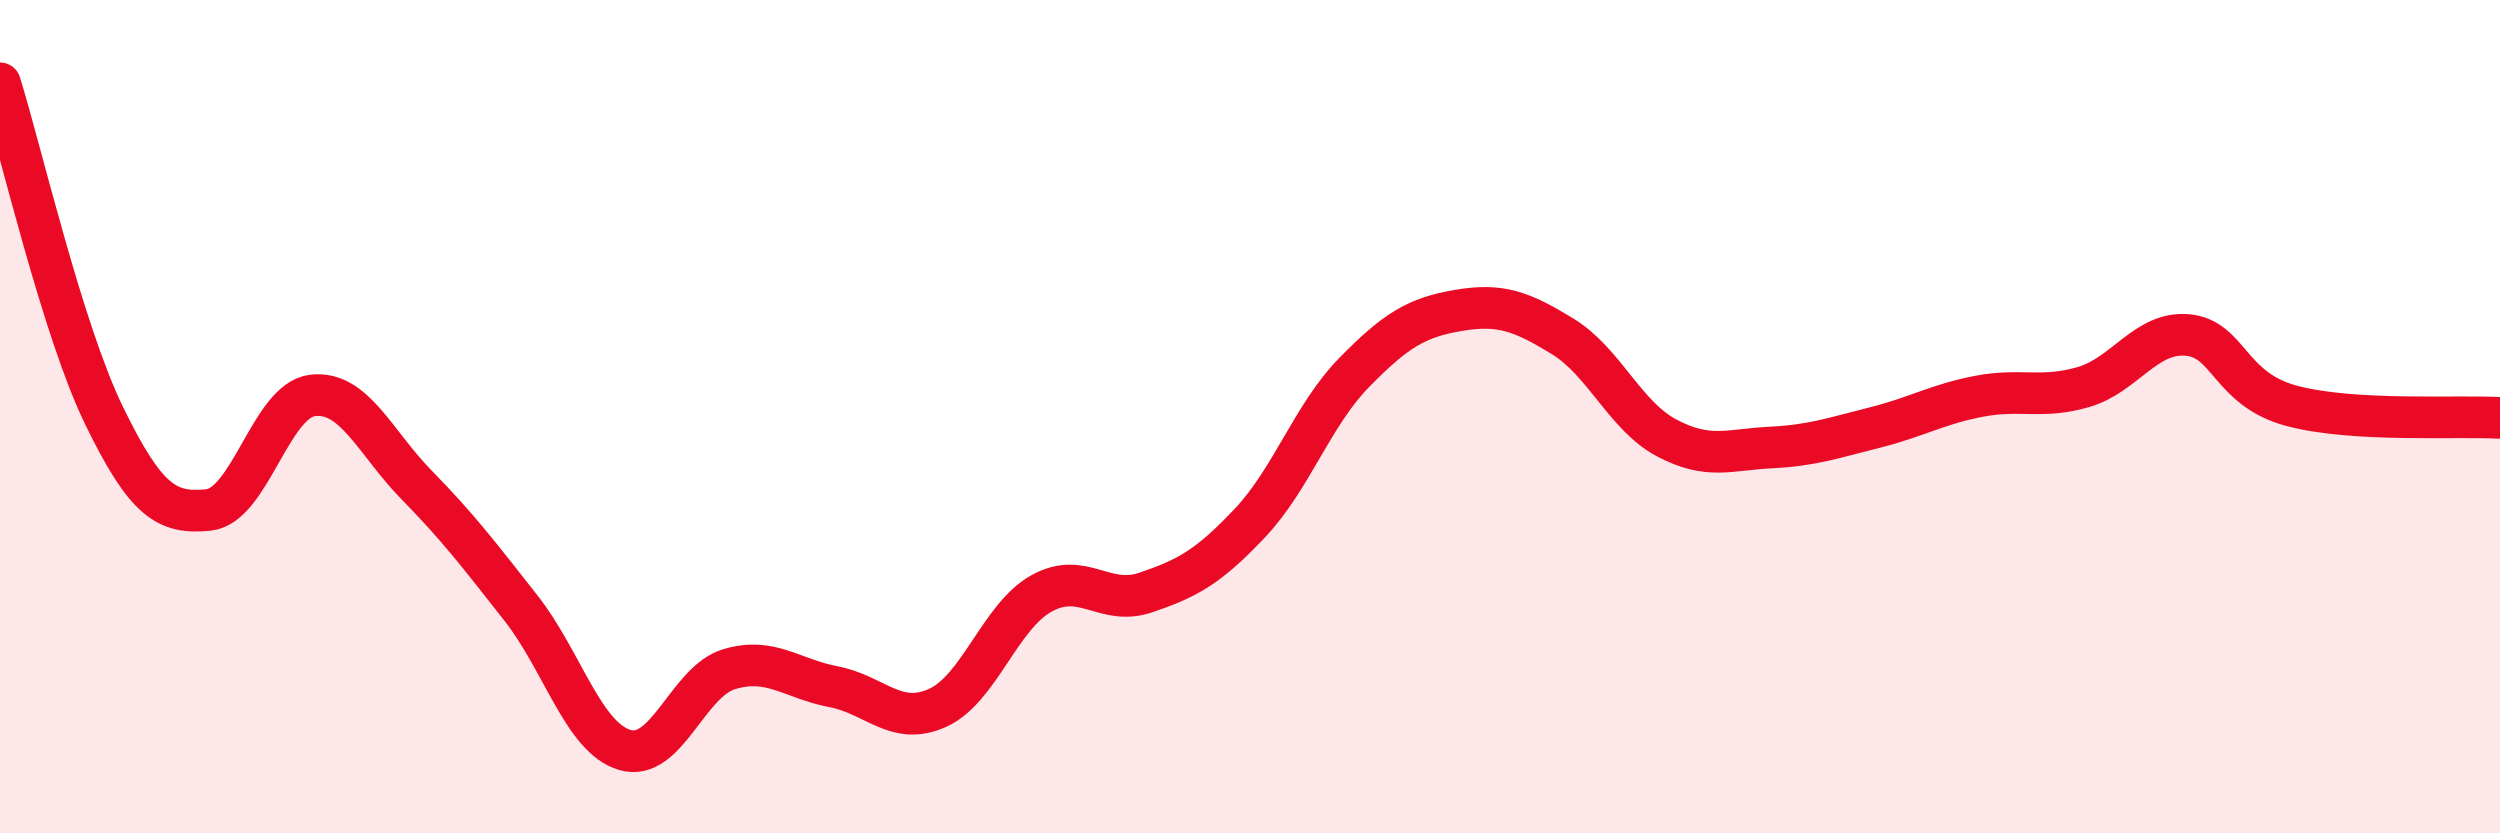
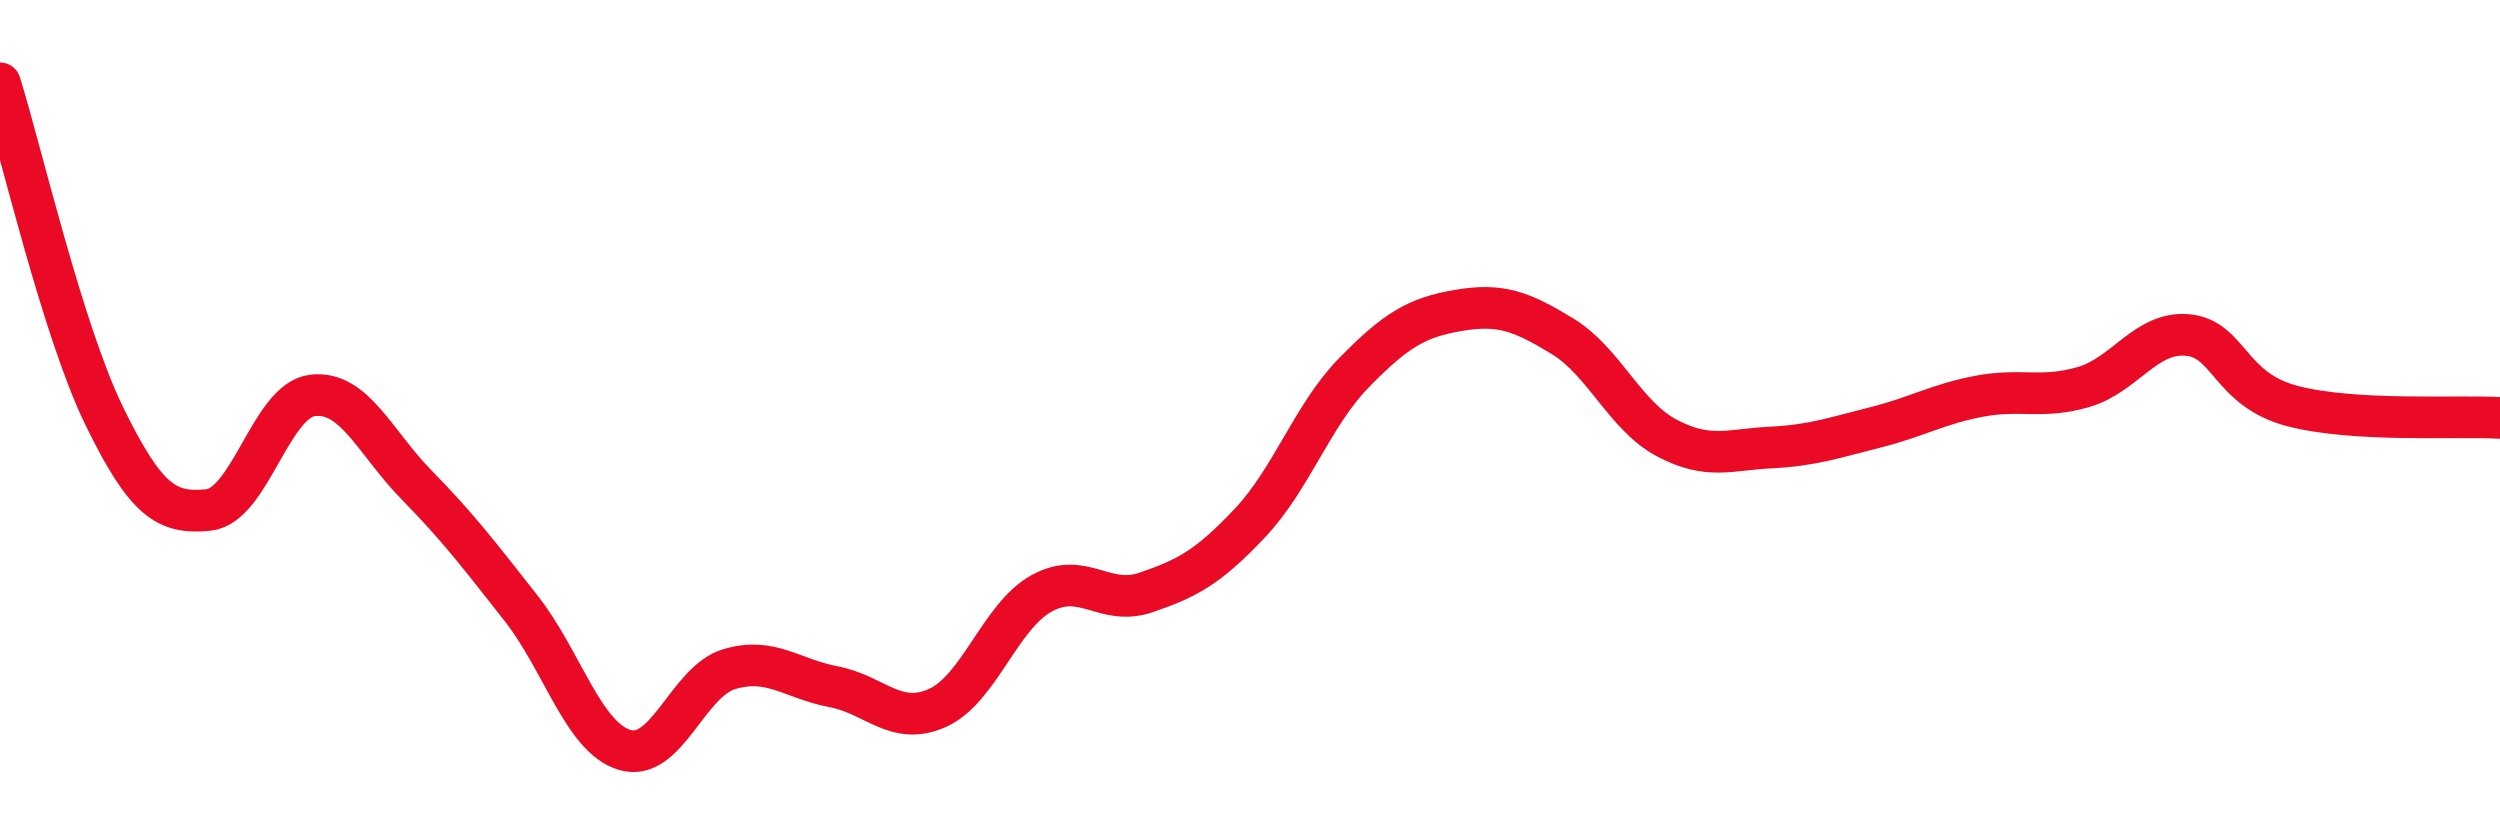
<svg xmlns="http://www.w3.org/2000/svg" width="60" height="20" viewBox="0 0 60 20">
-   <path d="M 0,2 C 0.5,3.6 1.5,7.93 2.5,9.98 C 3.5,12.03 4,12.34 5,12.24 C 6,12.14 6.5,9.61 7.5,9.49 C 8.5,9.37 9,10.62 10,11.64 C 11,12.66 11.5,13.32 12.5,14.59 C 13.5,15.86 14,17.71 15,18 C 16,18.29 16.5,16.36 17.5,16.06 C 18.5,15.76 19,16.29 20,16.48 C 21,16.67 21.5,17.44 22.5,16.99 C 23.5,16.54 24,14.79 25,14.24 C 26,13.69 26.5,14.56 27.5,14.22 C 28.5,13.88 29,13.61 30,12.55 C 31,11.49 31.5,9.96 32.5,8.94 C 33.5,7.92 34,7.62 35,7.45 C 36,7.28 36.5,7.46 37.5,8.07 C 38.5,8.68 39,9.98 40,10.51 C 41,11.04 41.5,10.79 42.5,10.74 C 43.5,10.69 44,10.51 45,10.26 C 46,10.01 46.5,9.7 47.5,9.51 C 48.5,9.32 49,9.58 50,9.29 C 51,9 51.5,7.95 52.5,8.04 C 53.5,8.13 53.5,9.34 55,9.74 C 56.5,10.14 59,9.97 60,10.03L60 20L0 20Z" fill="#EB0A25" opacity="0.1" stroke-linecap="round" stroke-linejoin="round" />
  <path d="M 0,2 C 0.5,3.6 1.5,7.93 2.5,9.98 C 3.5,12.03 4,12.34 5,12.24 C 6,12.14 6.5,9.61 7.5,9.49 C 8.5,9.37 9,10.62 10,11.64 C 11,12.66 11.5,13.32 12.5,14.59 C 13.5,15.86 14,17.71 15,18 C 16,18.29 16.5,16.36 17.5,16.06 C 18.5,15.76 19,16.29 20,16.48 C 21,16.67 21.5,17.44 22.5,16.99 C 23.5,16.54 24,14.79 25,14.24 C 26,13.69 26.5,14.56 27.5,14.22 C 28.5,13.88 29,13.61 30,12.55 C 31,11.49 31.5,9.96 32.5,8.94 C 33.5,7.92 34,7.62 35,7.45 C 36,7.28 36.5,7.46 37.5,8.07 C 38.5,8.68 39,9.98 40,10.51 C 41,11.04 41.5,10.79 42.5,10.74 C 43.5,10.69 44,10.51 45,10.26 C 46,10.01 46.5,9.7 47.5,9.51 C 48.5,9.32 49,9.58 50,9.29 C 51,9 51.5,7.95 52.5,8.04 C 53.5,8.13 53.5,9.34 55,9.74 C 56.5,10.14 59,9.97 60,10.03" stroke="#EB0A25" stroke-width="1" fill="none" stroke-linecap="round" stroke-linejoin="round" />
</svg>